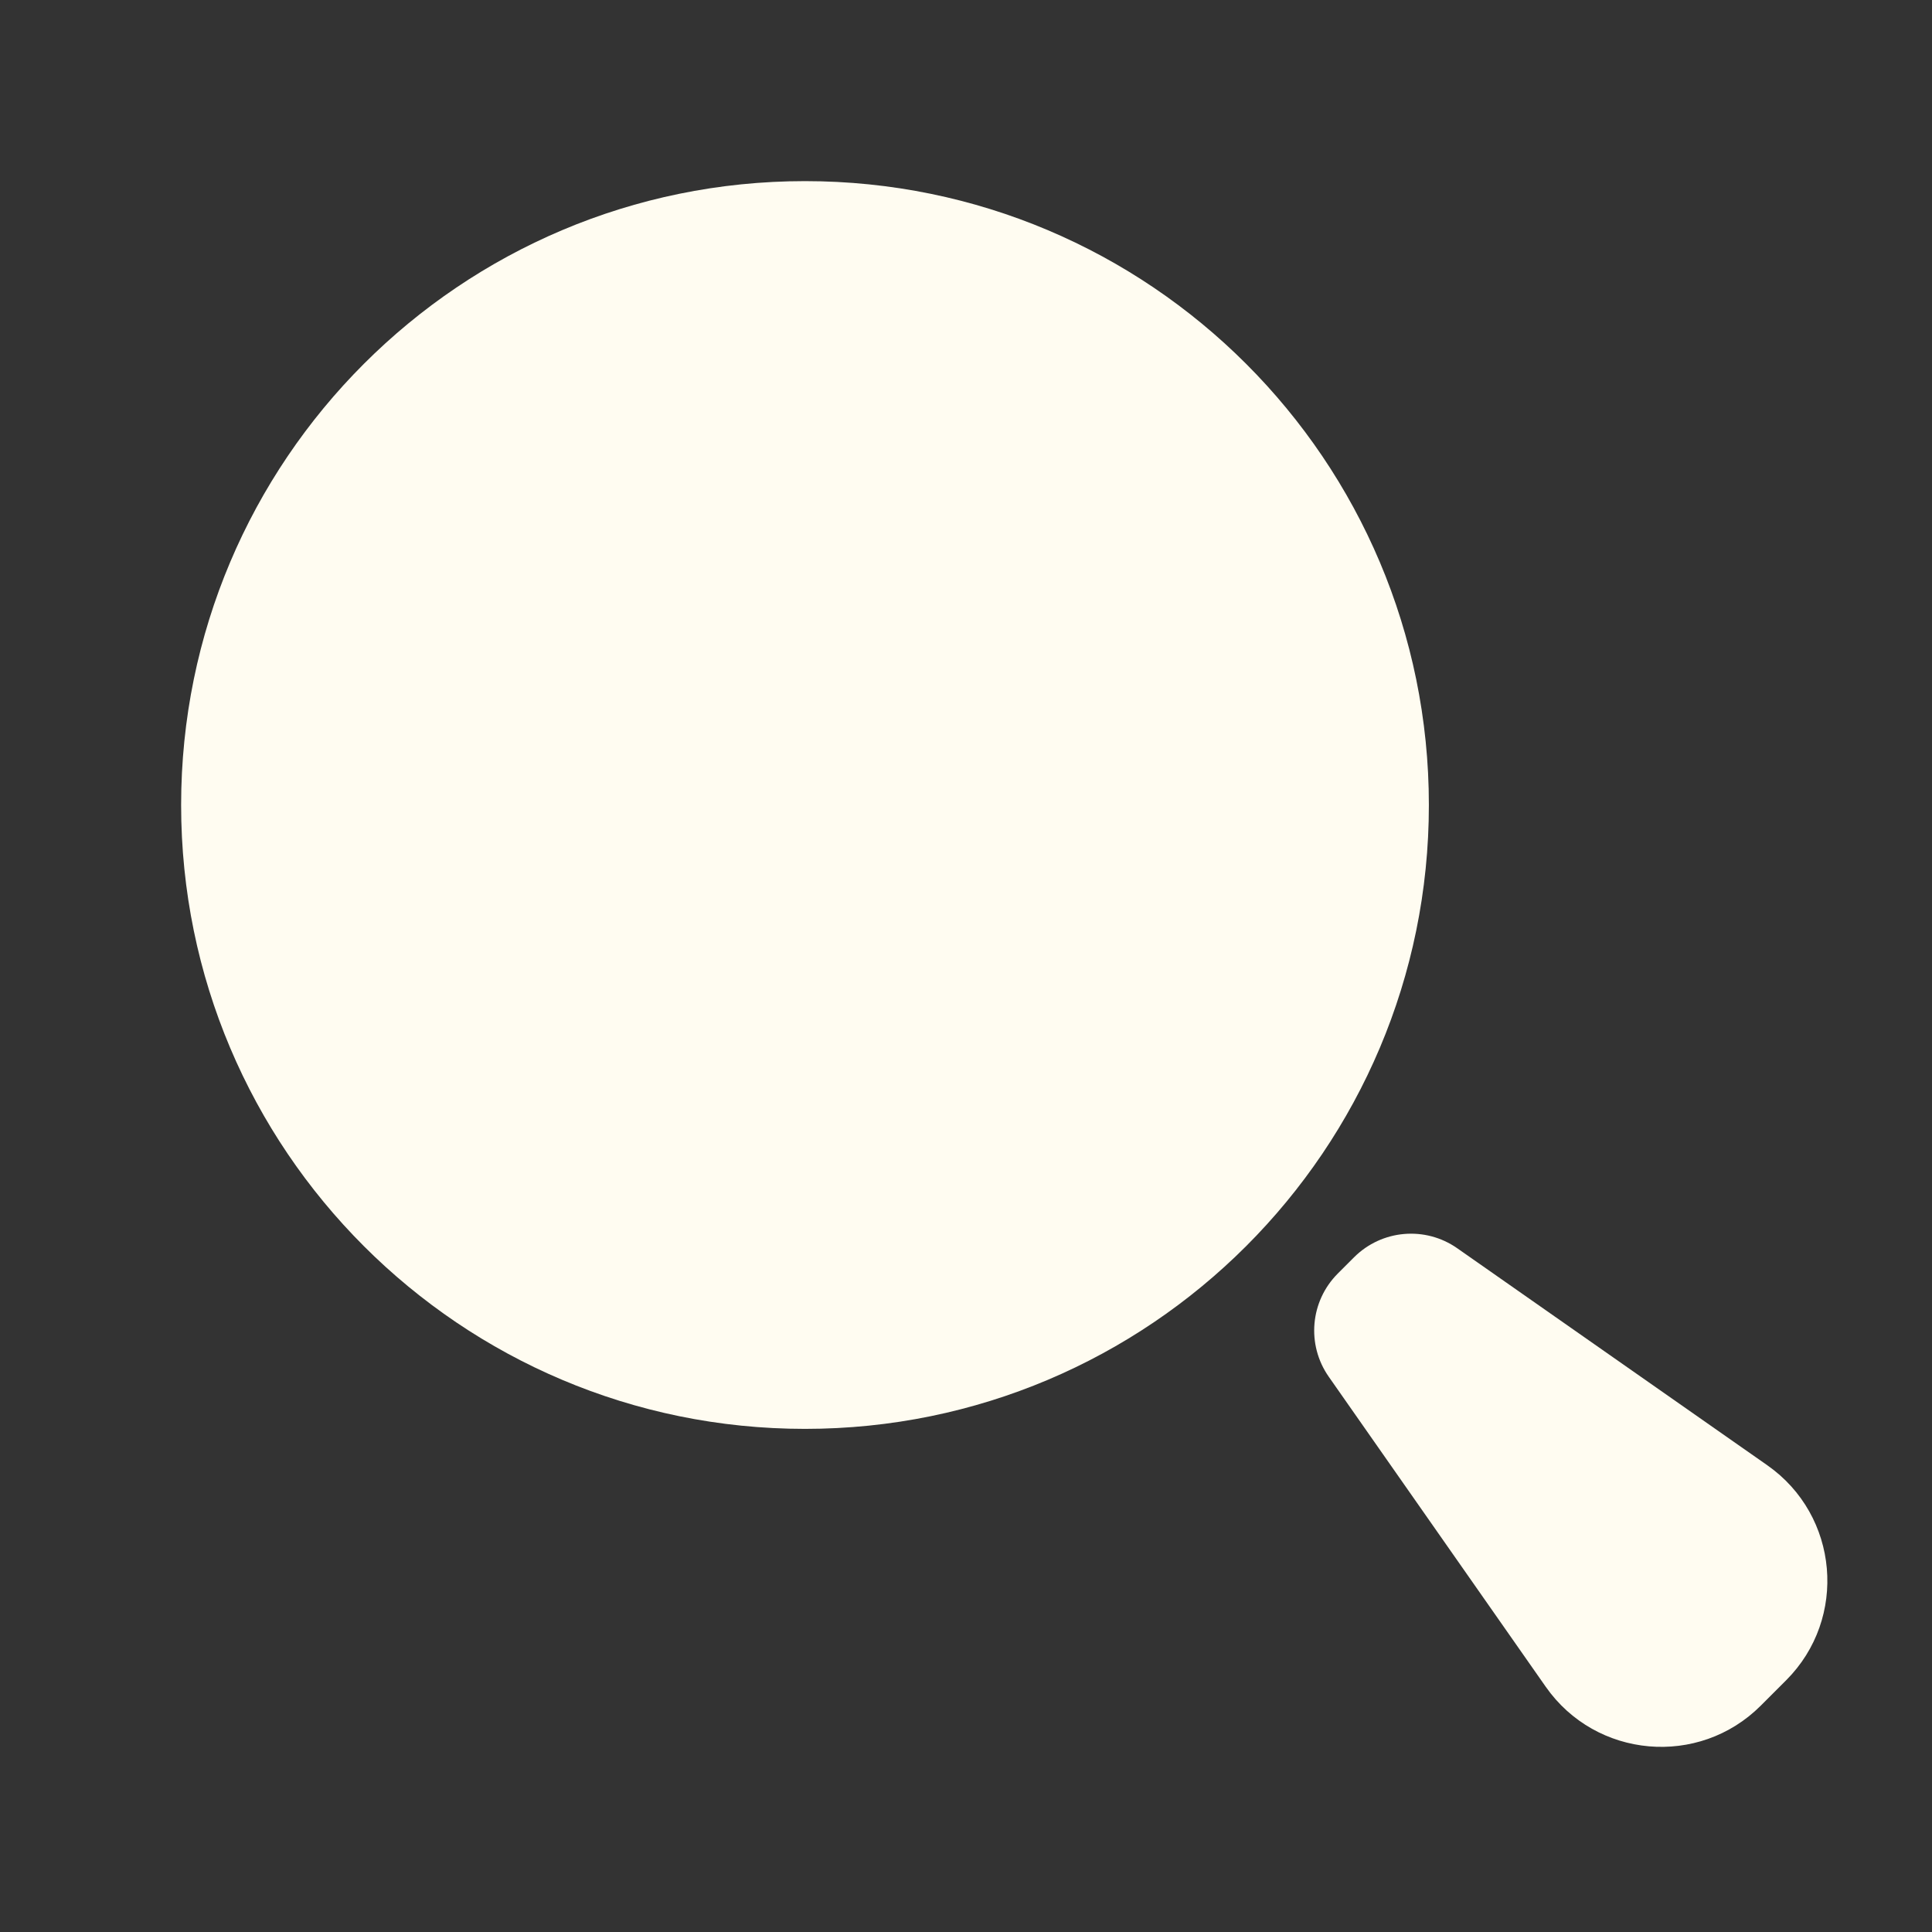
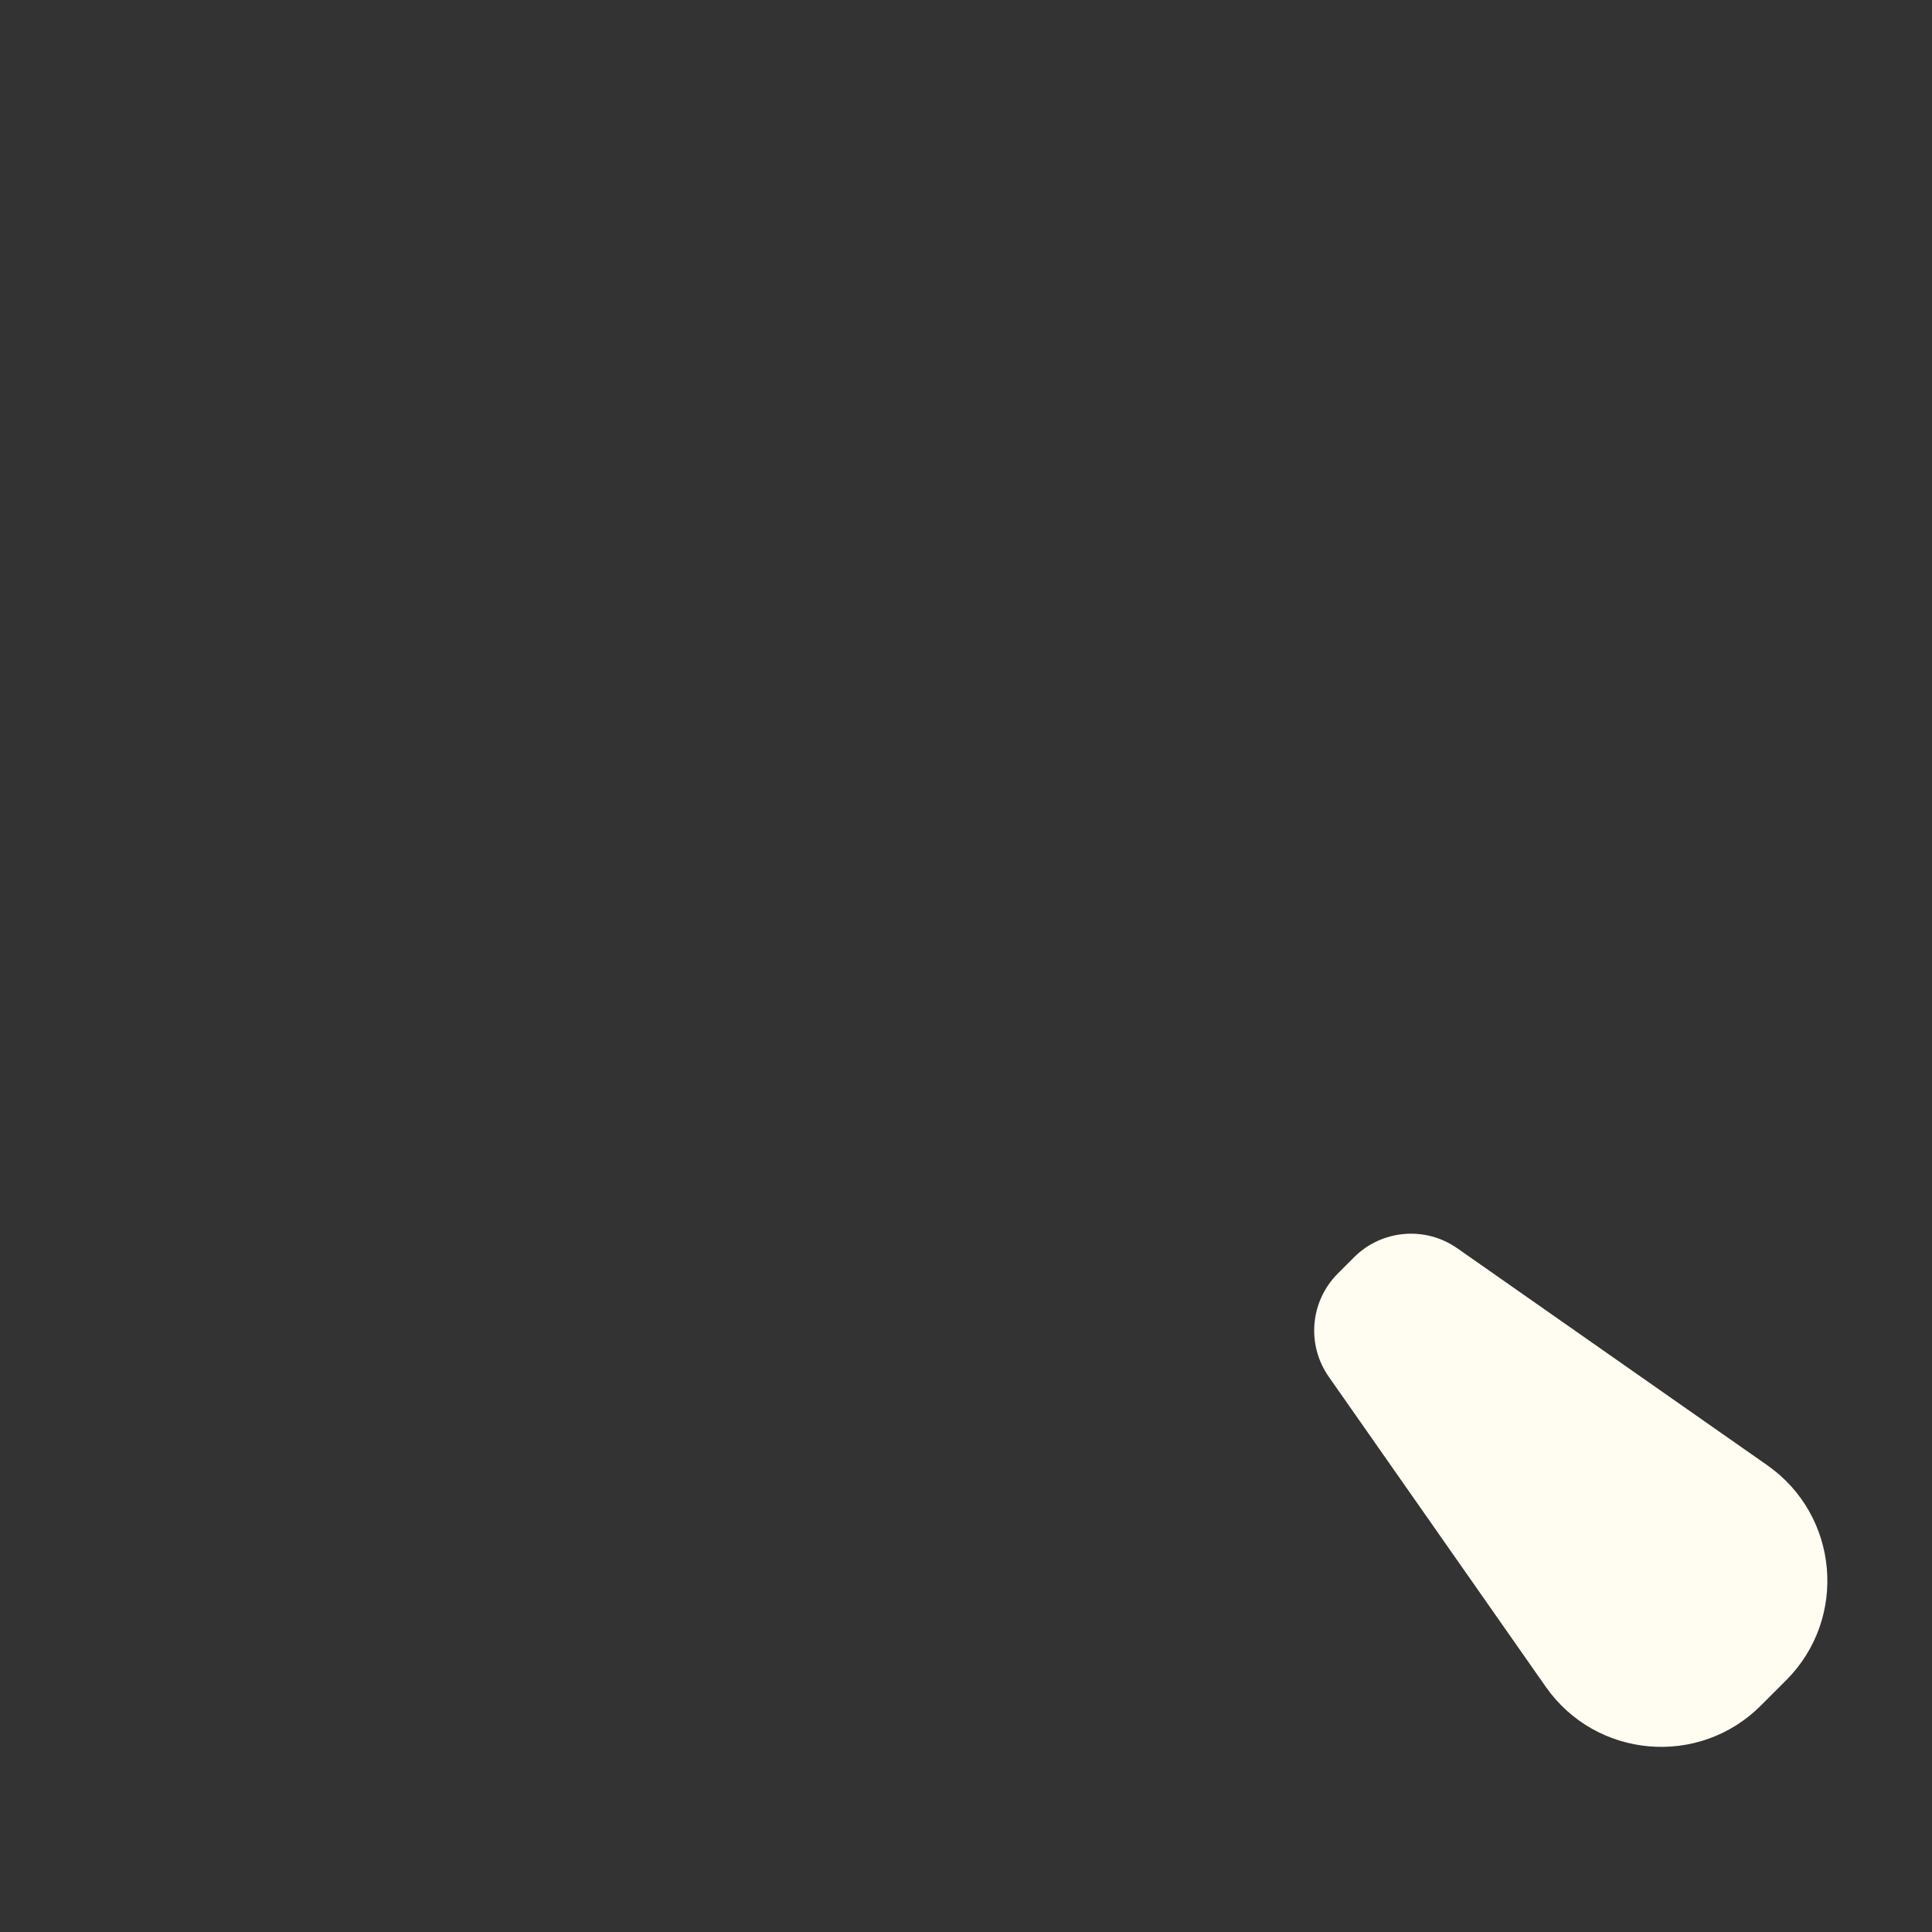
<svg xmlns="http://www.w3.org/2000/svg" width="256px" height="256px" viewBox="0 0 24 24" fill="none">
  <rect x="0" y="0" width="24" height="24" fill="#333333" stroke="none" />
  <g id="SVGRepo_bgCarrier" stroke-width="0" />
  <g id="SVGRepo_tracerCarrier" stroke-linecap="round" stroke-linejoin="round" />
  <g id="SVGRepo_iconCarrier">
-     <path d="M2.25 10C2.25 5.72 5.72 2.25 10 2.25C14.28 2.25 17.75 5.72 17.75 10C17.75 14.28 14.28 17.75 10 17.75C5.72 17.75 2.25 14.28 2.25 10Z" fill="#fffcf1" />
    <path d="M16.821 15.618C17.165 15.275 17.704 15.228 18.102 15.506L21.954 18.202C22.845 18.826 22.957 20.104 22.188 20.873L21.873 21.188C21.104 21.957 19.826 21.845 19.202 20.954L16.506 17.102C16.228 16.704 16.275 16.165 16.618 15.821L16.821 15.618Z" fill="#fffcf1" />
  </g>
</svg>